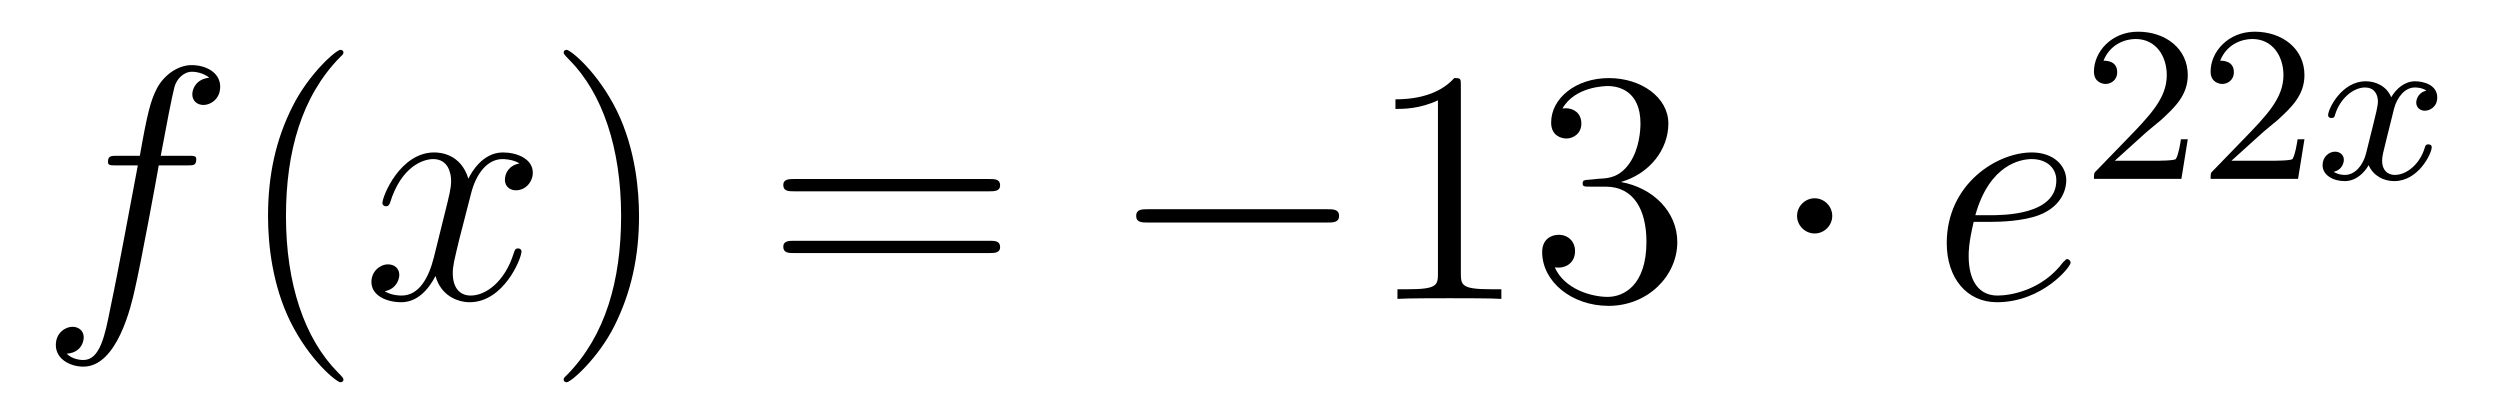
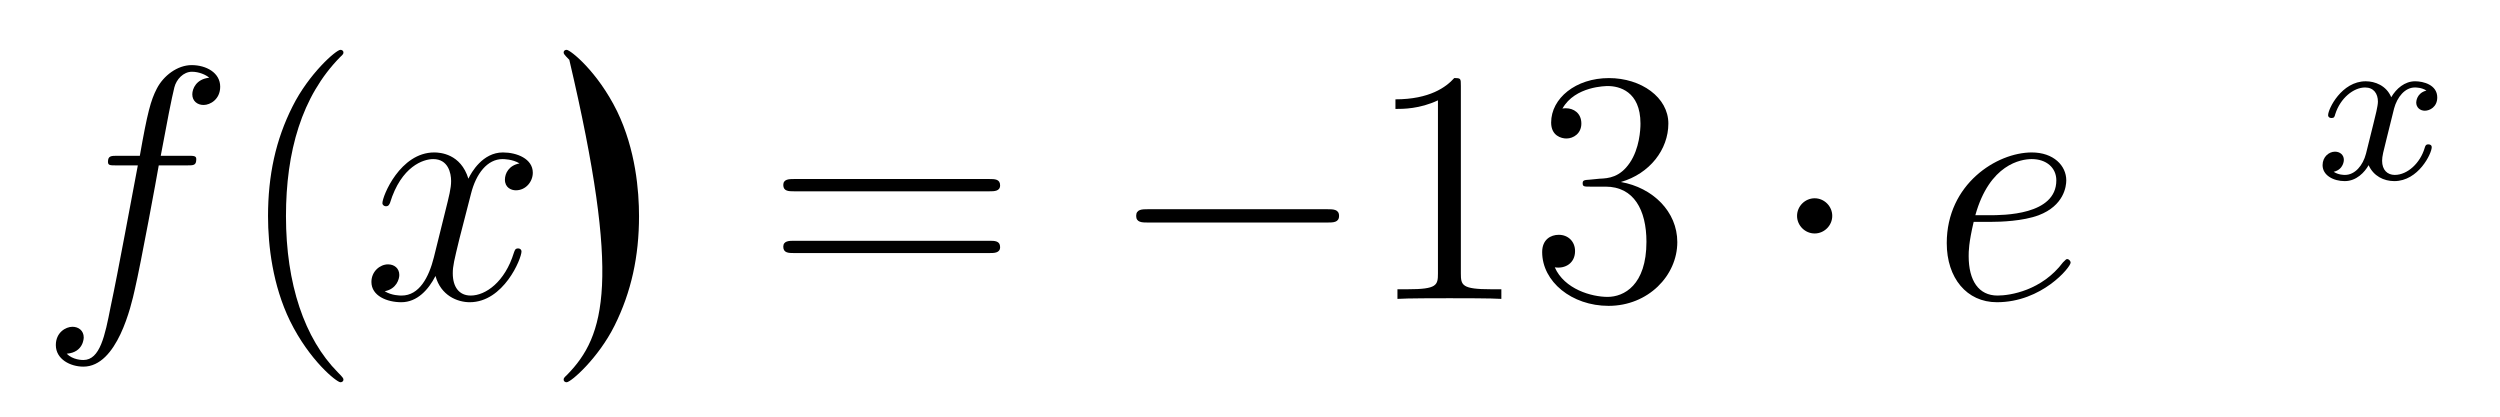
<svg xmlns="http://www.w3.org/2000/svg" height="15pt" version="1.1" viewBox="0 -15 90 15" width="90pt">
  <g id="page1">
    <g transform="matrix(1 0 0 1 -127 650)">
      <path d="M133.732 -659.046C133.971 -659.046 134.066 -659.046 134.066 -659.273C134.066 -659.392 133.971 -659.392 133.755 -659.392H132.787C133.014 -660.623 133.182 -661.472 133.277 -661.855C133.349 -662.142 133.6 -662.417 133.911 -662.417C134.162 -662.417 134.413 -662.309 134.532 -662.202C134.066 -662.154 133.923 -661.807 133.923 -661.604C133.923 -661.365 134.102 -661.221 134.329 -661.221C134.568 -661.221 134.927 -661.424 134.927 -661.879C134.927 -662.381 134.425 -662.656 133.899 -662.656C133.385 -662.656 132.883 -662.273 132.644 -661.807C132.428 -661.388 132.309 -660.958 132.034 -659.392H131.233C131.006 -659.392 130.887 -659.392 130.887 -659.177C130.887 -659.046 130.958 -659.046 131.197 -659.046H131.962C131.747 -657.934 131.257 -655.232 130.982 -653.953C130.779 -652.913 130.6 -652.04 130.002 -652.04C129.966 -652.04 129.619 -652.04 129.404 -652.267C130.014 -652.315 130.014 -652.841 130.014 -652.853C130.014 -653.092 129.834 -653.236 129.608 -653.236C129.368 -653.236 129.01 -653.032 129.01 -652.578C129.01 -652.064 129.536 -651.801 130.002 -651.801C131.221 -651.801 131.723 -653.989 131.855 -654.587C132.07 -655.507 132.656 -658.687 132.715 -659.046H133.732Z" fill-rule="evenodd" />
      <path d="M139.363 -651.335C139.363 -651.371 139.363 -651.395 139.16 -651.598C137.964 -652.806 137.295 -654.778 137.295 -657.217C137.295 -659.536 137.857 -661.532 139.243 -662.943C139.363 -663.05 139.363 -663.074 139.363 -663.11C139.363 -663.182 139.303 -663.206 139.255 -663.206C139.1 -663.206 138.12 -662.345 137.534 -661.173C136.924 -659.966 136.649 -658.687 136.649 -657.217C136.649 -656.152 136.817 -654.73 137.438 -653.451C138.143 -652.017 139.124 -651.239 139.255 -651.239C139.303 -651.239 139.363 -651.263 139.363 -651.335Z" fill-rule="evenodd" />
      <path d="M145.703 -659.117C145.32 -659.046 145.177 -658.759 145.177 -658.532C145.177 -658.245 145.404 -658.149 145.571 -658.149C145.93 -658.149 146.181 -658.46 146.181 -658.782C146.181 -659.285 145.607 -659.512 145.105 -659.512C144.376 -659.512 143.969 -658.794 143.862 -658.567C143.587 -659.464 142.845 -659.512 142.63 -659.512C141.411 -659.512 140.766 -657.946 140.766 -657.683C140.766 -657.635 140.813 -657.575 140.897 -657.575C140.993 -657.575 141.017 -657.647 141.04 -657.695C141.447 -659.022 142.248 -659.273 142.595 -659.273C143.133 -659.273 143.24 -658.771 143.24 -658.484C143.24 -658.221 143.168 -657.946 143.025 -657.372L142.619 -655.734C142.439 -655.017 142.093 -654.36 141.459 -654.36C141.399 -654.36 141.1 -654.36 140.849 -654.515C141.279 -654.599 141.375 -654.957 141.375 -655.101C141.375 -655.34 141.196 -655.483 140.969 -655.483C140.682 -655.483 140.371 -655.232 140.371 -654.85C140.371 -654.348 140.933 -654.12 141.447 -654.12C142.021 -654.12 142.427 -654.575 142.678 -655.065C142.869 -654.36 143.467 -654.12 143.91 -654.12C145.129 -654.12 145.774 -655.687 145.774 -655.949C145.774 -656.009 145.726 -656.057 145.655 -656.057C145.547 -656.057 145.535 -655.997 145.5 -655.902C145.177 -654.85 144.483 -654.36 143.946 -654.36C143.527 -654.36 143.3 -654.67 143.3 -655.16C143.3 -655.423 143.348 -655.615 143.539 -656.404L143.957 -658.029C144.137 -658.747 144.543 -659.273 145.093 -659.273C145.117 -659.273 145.452 -659.273 145.703 -659.117Z" fill-rule="evenodd" />
-       <path d="M150.005 -657.217C150.005 -658.125 149.886 -659.607 149.216 -660.994C148.511 -662.428 147.531 -663.206 147.399 -663.206C147.351 -663.206 147.292 -663.182 147.292 -663.11C147.292 -663.074 147.292 -663.05 147.495 -662.847C148.69 -661.64 149.36 -659.667 149.36 -657.228C149.36 -654.909 148.798 -652.913 147.411 -651.502C147.292 -651.395 147.292 -651.371 147.292 -651.335C147.292 -651.263 147.351 -651.239 147.399 -651.239C147.554 -651.239 148.535 -652.1 149.121 -653.272C149.73 -654.491 150.005 -655.782 150.005 -657.217Z" fill-rule="evenodd" />
+       <path d="M150.005 -657.217C150.005 -658.125 149.886 -659.607 149.216 -660.994C148.511 -662.428 147.531 -663.206 147.399 -663.206C147.351 -663.206 147.292 -663.182 147.292 -663.11C147.292 -663.074 147.292 -663.05 147.495 -662.847C149.36 -654.909 148.798 -652.913 147.411 -651.502C147.292 -651.395 147.292 -651.371 147.292 -651.335C147.292 -651.263 147.351 -651.239 147.399 -651.239C147.554 -651.239 148.535 -652.1 149.121 -653.272C149.73 -654.491 150.005 -655.782 150.005 -657.217Z" fill-rule="evenodd" />
      <path d="M162.622 -658.113C162.789 -658.113 163.004 -658.113 163.004 -658.328C163.004 -658.555 162.801 -658.555 162.622 -658.555H155.581C155.413 -658.555 155.198 -658.555 155.198 -658.34C155.198 -658.113 155.401 -658.113 155.581 -658.113H162.622ZM162.622 -655.89C162.789 -655.89 163.004 -655.89 163.004 -656.105C163.004 -656.332 162.801 -656.332 162.622 -656.332H155.581C155.413 -656.332 155.198 -656.332 155.198 -656.117C155.198 -655.89 155.401 -655.89 155.581 -655.89H162.622Z" fill-rule="evenodd" />
      <path d="M174.788 -656.989C174.991 -656.989 175.206 -656.989 175.206 -657.228C175.206 -657.468 174.991 -657.468 174.788 -657.468H168.321C168.117 -657.468 167.902 -657.468 167.902 -657.228C167.902 -656.989 168.117 -656.989 168.321 -656.989H174.788Z" fill-rule="evenodd" />
      <path d="M179.591 -661.902C179.591 -662.178 179.591 -662.189 179.352 -662.189C179.065 -661.867 178.467 -661.424 177.236 -661.424V-661.078C177.511 -661.078 178.108 -661.078 178.766 -661.388V-655.16C178.766 -654.73 178.73 -654.587 177.678 -654.587H177.308V-654.24C177.63 -654.264 178.79 -654.264 179.184 -654.264C179.579 -654.264 180.727 -654.264 181.049 -654.24V-654.587H180.679C179.627 -654.587 179.591 -654.73 179.591 -655.16V-661.902ZM184.228 -658.532C184.024 -658.52 183.976 -658.507 183.976 -658.4C183.976 -658.281 184.036 -658.281 184.251 -658.281H184.801C185.817 -658.281 186.272 -657.444 186.272 -656.296C186.272 -654.73 185.459 -654.312 184.873 -654.312C184.299 -654.312 183.319 -654.587 182.972 -655.376C183.355 -655.316 183.702 -655.531 183.702 -655.961C183.702 -656.308 183.451 -656.547 183.116 -656.547C182.829 -656.547 182.518 -656.38 182.518 -655.926C182.518 -654.862 183.582 -653.989 184.909 -653.989C186.331 -653.989 187.383 -655.077 187.383 -656.284C187.383 -657.384 186.499 -658.245 185.351 -658.448C186.391 -658.747 187.061 -659.619 187.061 -660.552C187.061 -661.496 186.081 -662.189 184.921 -662.189C183.726 -662.189 182.841 -661.46 182.841 -660.588C182.841 -660.109 183.211 -660.014 183.391 -660.014C183.642 -660.014 183.929 -660.193 183.929 -660.552C183.929 -660.934 183.642 -661.102 183.379 -661.102C183.307 -661.102 183.283 -661.102 183.247 -661.09C183.702 -661.902 184.825 -661.902 184.885 -661.902C185.28 -661.902 186.057 -661.723 186.057 -660.552C186.057 -660.325 186.021 -659.655 185.674 -659.141C185.316 -658.615 184.909 -658.579 184.586 -658.567L184.228 -658.532Z" fill-rule="evenodd" />
      <path d="M192.961 -657.228C192.961 -657.575 192.674 -657.862 192.328 -657.862C191.981 -657.862 191.694 -657.575 191.694 -657.228C191.694 -656.882 191.981 -656.595 192.328 -656.595C192.674 -656.595 192.961 -656.882 192.961 -657.228Z" fill-rule="evenodd" />
      <path d="M198.685 -657.013C199.008 -657.013 199.82 -657.037 200.394 -657.252C201.304 -657.599 201.386 -658.293 201.386 -658.507C201.386 -659.033 200.933 -659.512 200.143 -659.512C198.888 -659.512 197.083 -658.376 197.083 -656.248C197.083 -654.993 197.801 -654.12 198.888 -654.12C200.514 -654.12 201.542 -655.387 201.542 -655.543C201.542 -655.615 201.47 -655.674 201.422 -655.674C201.386 -655.674 201.374 -655.662 201.268 -655.555C200.502 -654.539 199.367 -654.36 198.912 -654.36C198.23 -654.36 197.872 -654.897 197.872 -655.782C197.872 -655.949 197.872 -656.248 198.052 -657.013H198.685ZM198.112 -657.252C198.625 -659.093 199.76 -659.273 200.143 -659.273C200.669 -659.273 201.028 -658.962 201.028 -658.507C201.028 -657.252 199.115 -657.252 198.613 -657.252H198.112Z" fill-rule="evenodd" />
-       <path d="M204.208 -660.186C204.335 -660.305 204.67 -660.568 204.797 -660.68C205.291 -661.134 205.76 -661.572 205.76 -662.297C205.76 -663.245 204.964 -663.859 203.968 -663.859C203.012 -663.859 202.382 -663.134 202.382 -662.425C202.382 -662.034 202.693 -661.978 202.805 -661.978C202.972 -661.978 203.219 -662.098 203.219 -662.401C203.219 -662.815 202.82 -662.815 202.726 -662.815C202.956 -663.397 203.49 -663.596 203.88 -663.596C204.622 -663.596 205.004 -662.967 205.004 -662.297C205.004 -661.468 204.422 -660.863 203.482 -659.899L202.478 -658.863C202.382 -658.775 202.382 -658.759 202.382 -658.56H205.53L205.76 -659.986H205.513C205.49 -659.827 205.427 -659.428 205.331 -659.277C205.283 -659.213 204.677 -659.213 204.55 -659.213H203.131L204.208 -660.186ZM208.408 -660.186C208.535 -660.305 208.87 -660.568 208.997 -660.68C209.491 -661.134 209.96 -661.572 209.96 -662.297C209.96 -663.245 209.164 -663.859 208.168 -663.859C207.212 -663.859 206.582 -663.134 206.582 -662.425C206.582 -662.034 206.893 -661.978 207.005 -661.978C207.172 -661.978 207.419 -662.098 207.419 -662.401C207.419 -662.815 207.02 -662.815 206.926 -662.815C207.156 -663.397 207.69 -663.596 208.08 -663.596C208.822 -663.596 209.204 -662.967 209.204 -662.297C209.204 -661.468 208.622 -660.863 207.682 -659.899L206.678 -658.863C206.582 -658.775 206.582 -658.759 206.582 -658.56H209.73L209.96 -659.986H209.713C209.69 -659.827 209.627 -659.428 209.531 -659.277C209.483 -659.213 208.877 -659.213 208.75 -659.213H207.331L208.408 -660.186Z" fill-rule="evenodd" />
      <path d="M214.351 -661.739C214 -661.652 213.984 -661.341 213.984 -661.309C213.984 -661.134 214.12 -661.014 214.295 -661.014C214.47 -661.014 214.741 -661.15 214.741 -661.492C214.741 -661.947 214.24 -662.074 213.944 -662.074C213.57 -662.074 213.266 -661.811 213.084 -661.5C212.909 -661.923 212.494 -662.074 212.167 -662.074C211.298 -662.074 210.812 -661.078 210.812 -660.855C210.812 -660.783 210.869 -660.751 210.932 -660.751C211.028 -660.751 211.044 -660.791 211.068 -660.887C211.25 -661.468 211.729 -661.851 212.143 -661.851C212.454 -661.851 212.605 -661.628 212.605 -661.341C212.605 -661.182 212.51 -660.815 212.447 -660.56C212.39 -660.329 212.215 -659.62 212.176 -659.468C212.064 -659.038 211.777 -658.703 211.418 -658.703C211.386 -658.703 211.18 -658.703 211.012 -658.815C211.379 -658.902 211.379 -659.237 211.379 -659.245C211.379 -659.428 211.235 -659.54 211.06 -659.54C210.845 -659.54 210.613 -659.357 210.613 -659.054C210.613 -658.687 211.003 -658.48 211.41 -658.48C211.832 -658.48 212.128 -658.799 212.27 -659.054C212.447 -658.663 212.813 -658.48 213.196 -658.48C214.063 -658.48 214.542 -659.476 214.542 -659.699C214.542 -659.779 214.478 -659.803 214.422 -659.803C214.326 -659.803 214.31 -659.747 214.286 -659.667C214.128 -659.134 213.673 -658.703 213.211 -658.703C212.948 -658.703 212.756 -658.879 212.756 -659.213C212.756 -659.373 212.804 -659.556 212.916 -660.002C212.972 -660.241 213.148 -660.942 213.187 -661.094C213.299 -661.508 213.578 -661.851 213.936 -661.851C213.976 -661.851 214.183 -661.851 214.351 -661.739Z" fill-rule="evenodd" />
    </g>
  </g>
</svg>